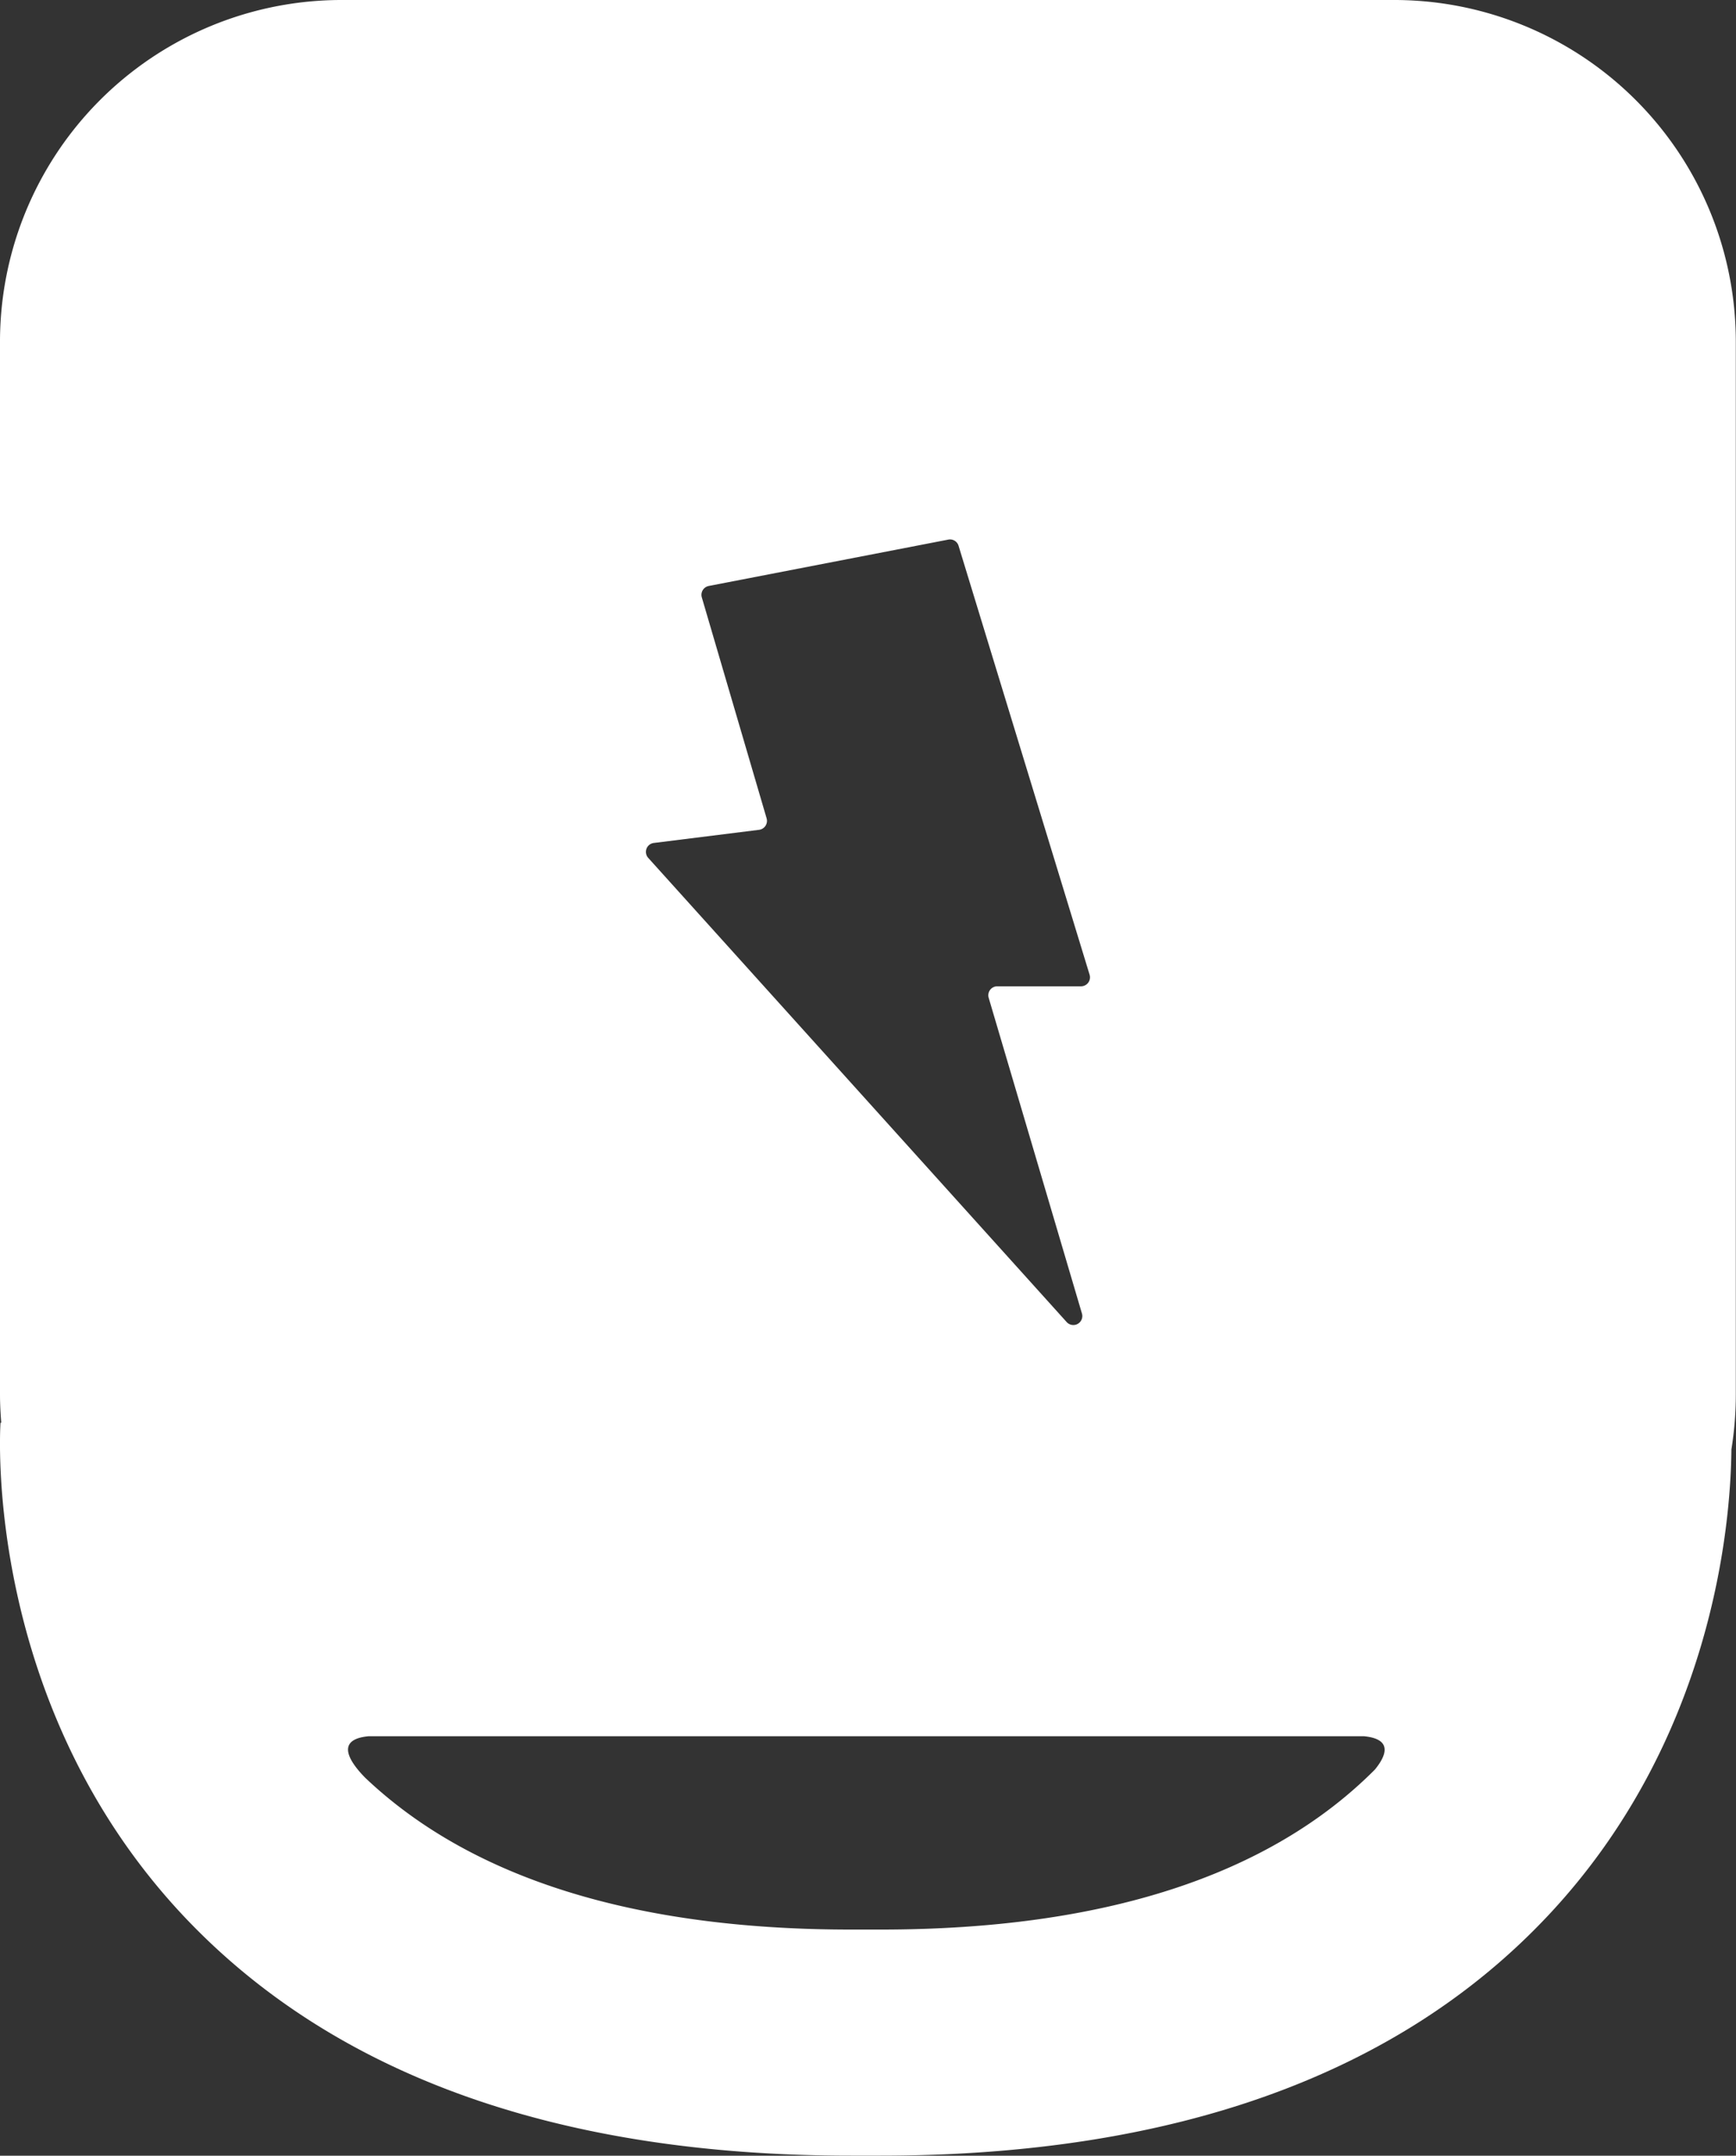
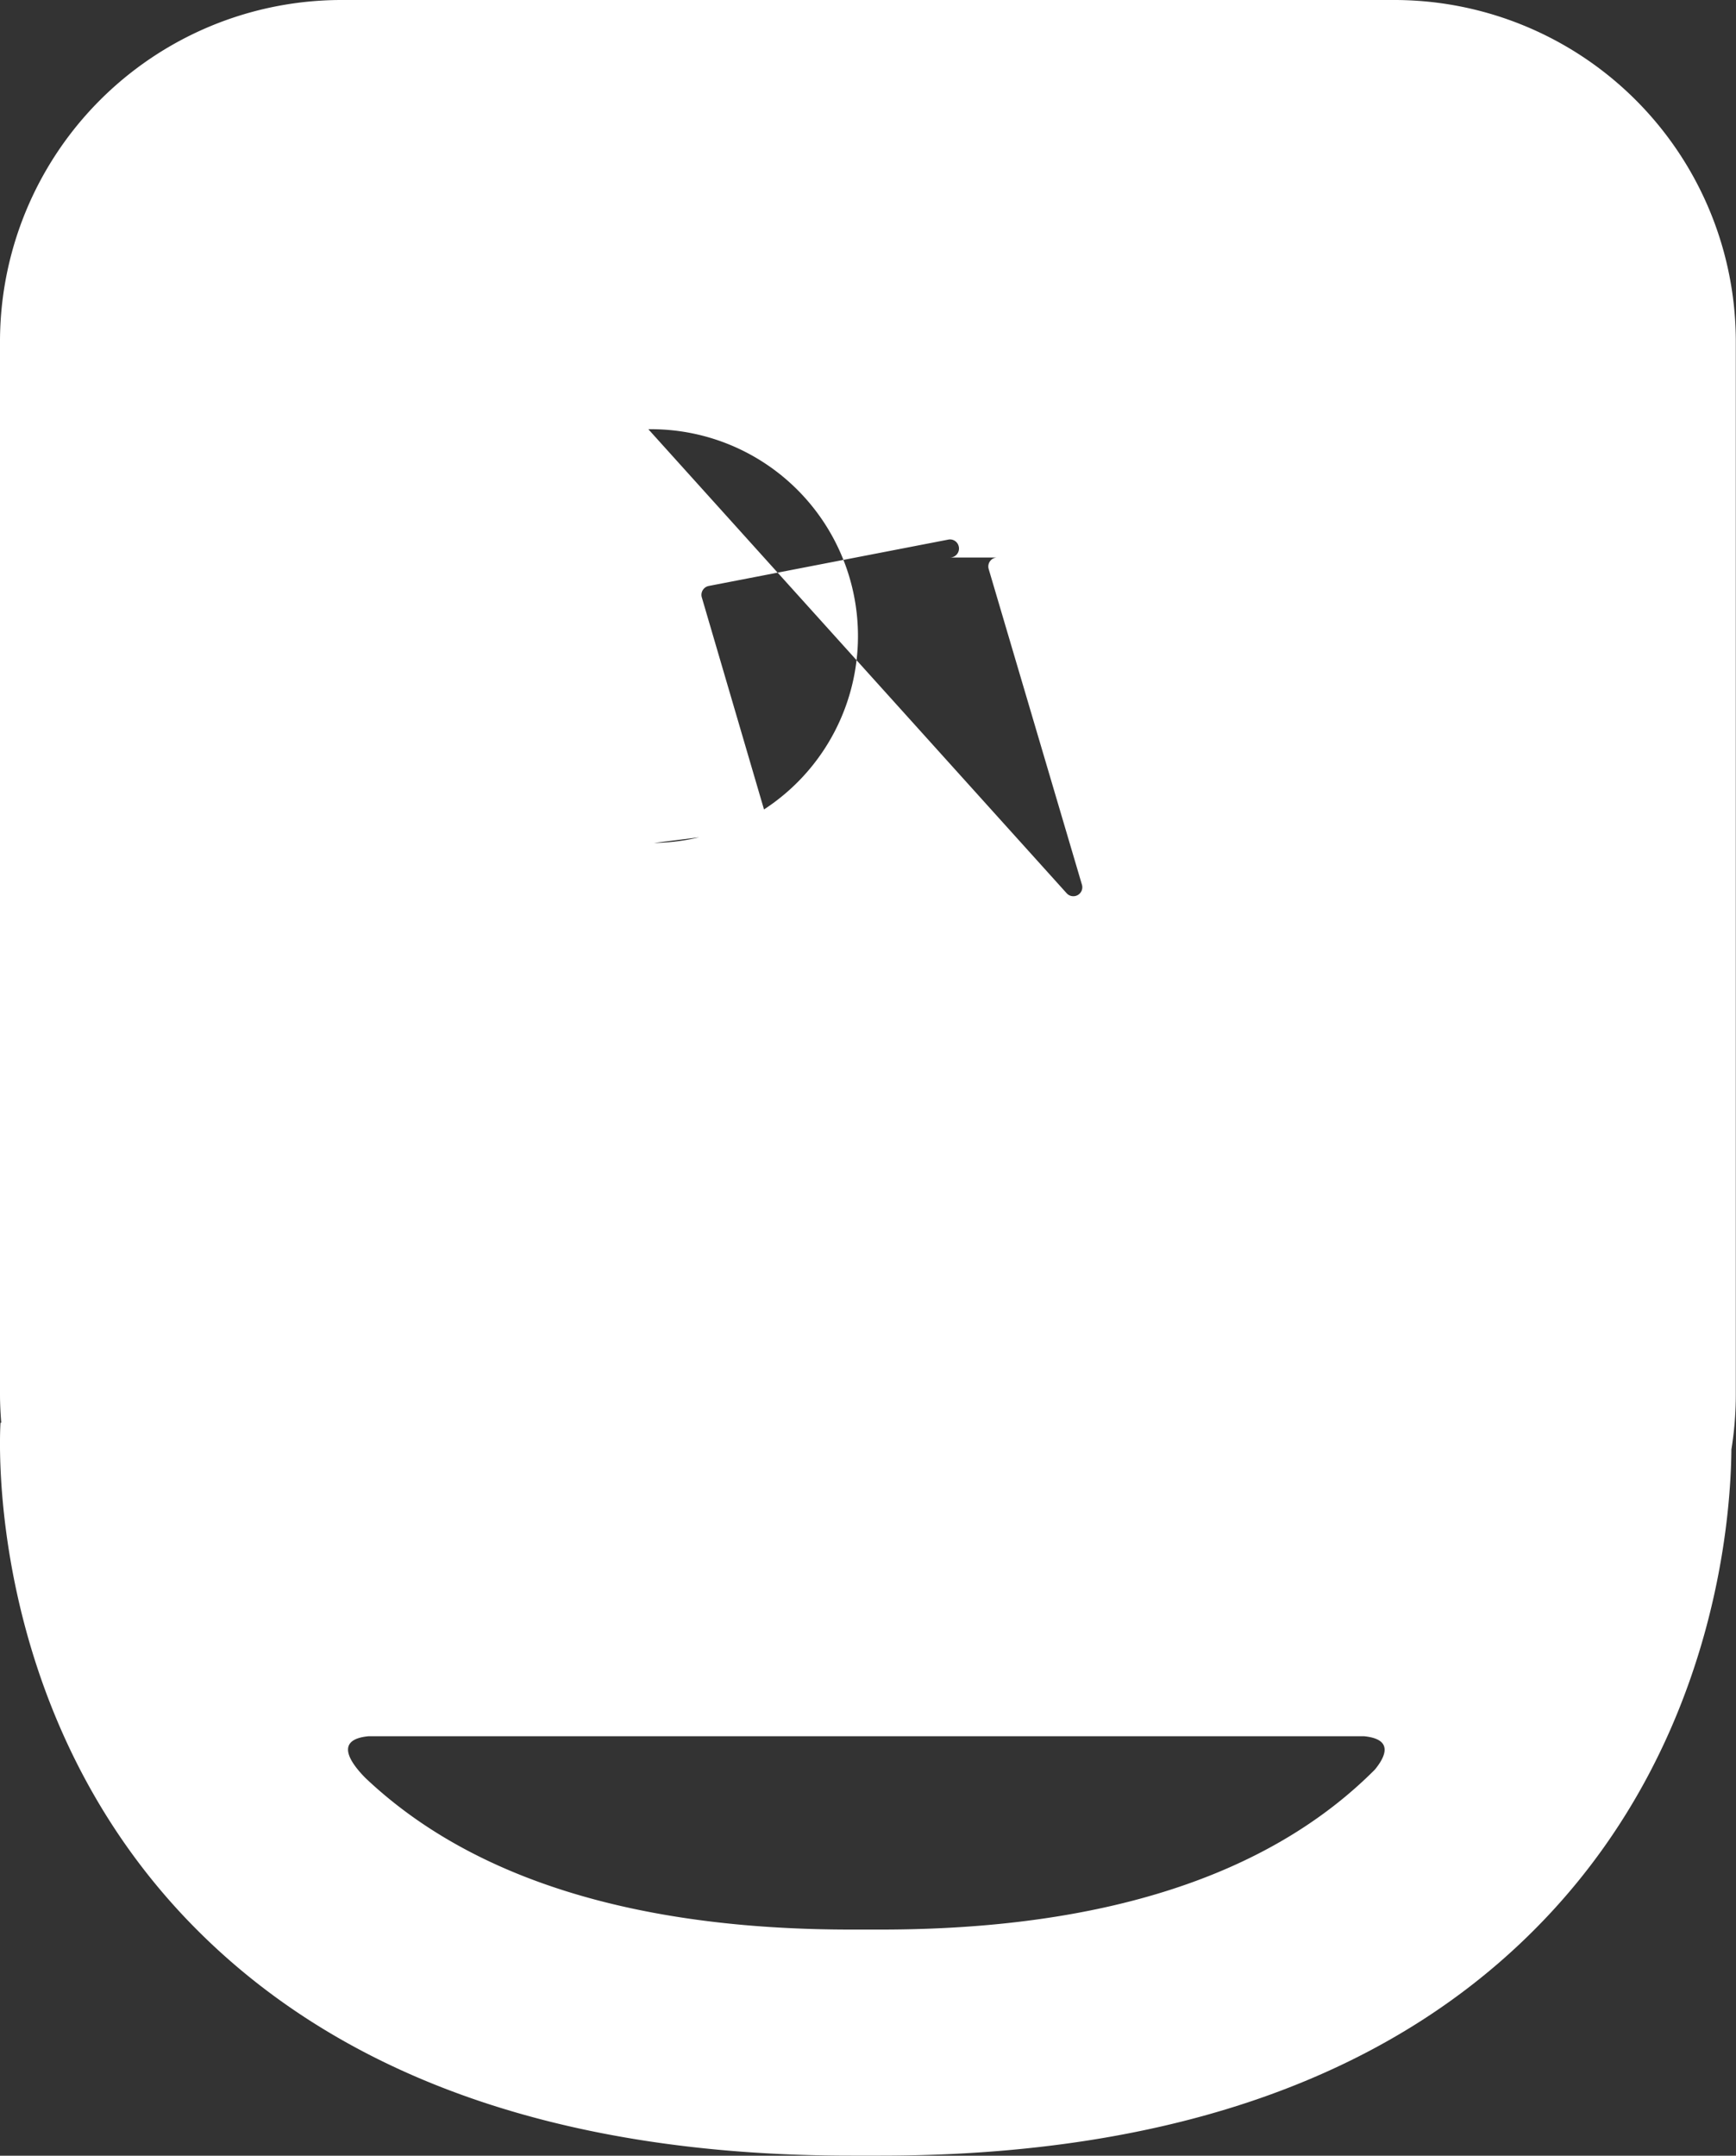
<svg xmlns="http://www.w3.org/2000/svg" width="276.43" height="343.17" viewBox="0 0 276.43 343.17">
  <rect x="0" y="0" width="276.43" height="343.17" fill="#333333" stroke="none" />
  <defs>
    <style>
      .cls-1 {
        fill: #fff;
      }
    </style>
  </defs>
  <g id="Layer_2" data-name="Layer 2">
    <g id="Layer_1-2" data-name="Layer 1">
-       <path class="cls-1" d="M222,0H54.42A54.39,54.39,0,0,0,0,54.4V222c0,1.51.08,3,.2,4.49H.08c-.11,1.81-2.51,44.71,29,78.36,23.83,25.42,59.62,38.31,106.4,38.31h4.72c46.77,0,82.57-12.89,106.39-38.31,26.18-27.93,29-62.24,29.11-74.13a54.45,54.45,0,0,0,.7-8.71V54.4A54.39,54.39,0,0,0,222,0ZM104.13,134.19l16.74-2.09a1.44,1.44,0,0,0,1.2-1.83L111.75,95.09a1.44,1.44,0,0,1,1.11-1.81L151,85.9a1.42,1.42,0,0,1,1.64,1l20.86,68.26a1.43,1.43,0,0,1-1.37,1.85H158.8a1.43,1.43,0,0,0-1.37,1.83l14.85,50.25a1.43,1.43,0,0,1-2.44,1.36l-66.6-73.86A1.43,1.43,0,0,1,104.13,134.19ZM218.93,281.7c-16.83,16.9-43.29,25.47-78.7,25.47h-4.72C101,307.17,75,299,58.15,283c-2.27-2.31-5.06-6.1.58-6.61H217.16C221.82,276.83,220.74,279.49,218.93,281.7Z" />
+       <path class="cls-1" d="M222,0H54.42A54.39,54.39,0,0,0,0,54.4V222c0,1.51.08,3,.2,4.49H.08c-.11,1.81-2.51,44.71,29,78.36,23.83,25.42,59.62,38.31,106.4,38.31h4.72c46.77,0,82.57-12.89,106.39-38.31,26.18-27.93,29-62.24,29.11-74.13a54.45,54.45,0,0,0,.7-8.71V54.4A54.39,54.39,0,0,0,222,0ZM104.13,134.19l16.74-2.09a1.44,1.44,0,0,0,1.2-1.83L111.75,95.09a1.44,1.44,0,0,1,1.11-1.81L151,85.9a1.42,1.42,0,0,1,1.64,1a1.43,1.43,0,0,1-1.37,1.85H158.8a1.43,1.43,0,0,0-1.37,1.83l14.85,50.25a1.43,1.43,0,0,1-2.44,1.36l-66.6-73.86A1.43,1.43,0,0,1,104.13,134.19ZM218.93,281.7c-16.83,16.9-43.29,25.47-78.7,25.47h-4.72C101,307.17,75,299,58.15,283c-2.27-2.31-5.06-6.1.58-6.61H217.16C221.82,276.83,220.74,279.49,218.93,281.7Z" />
    </g>
  </g>
</svg>